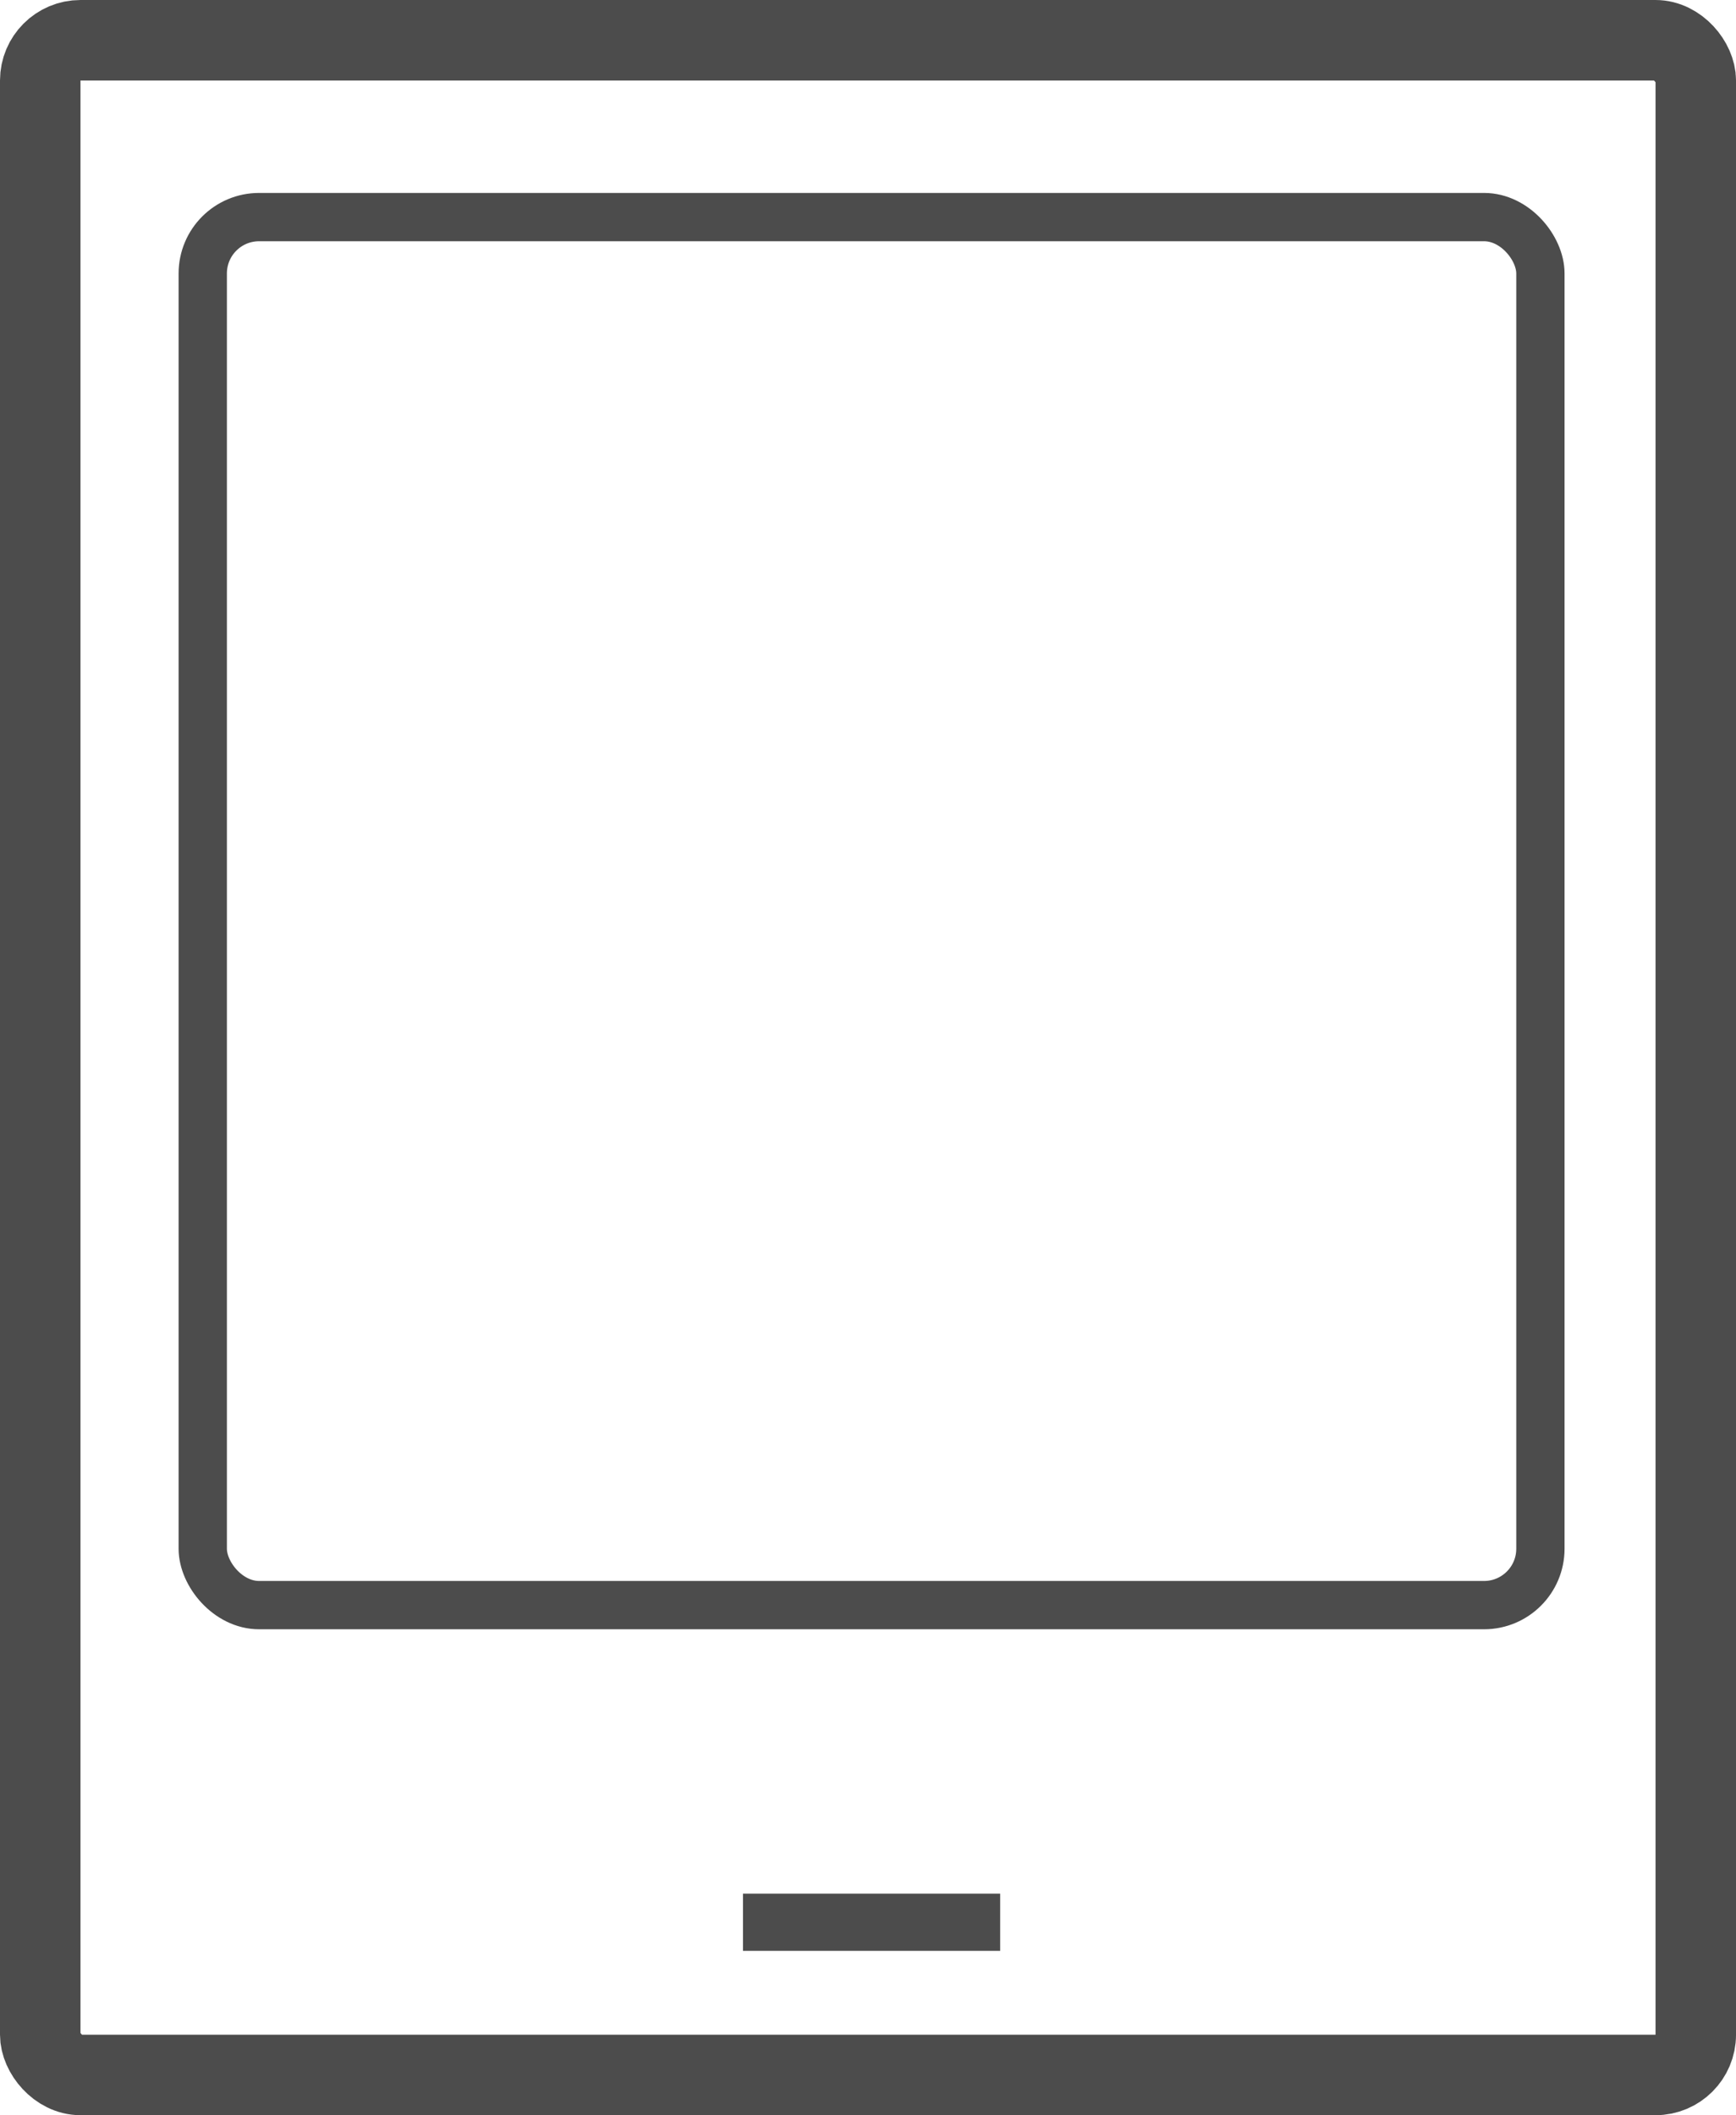
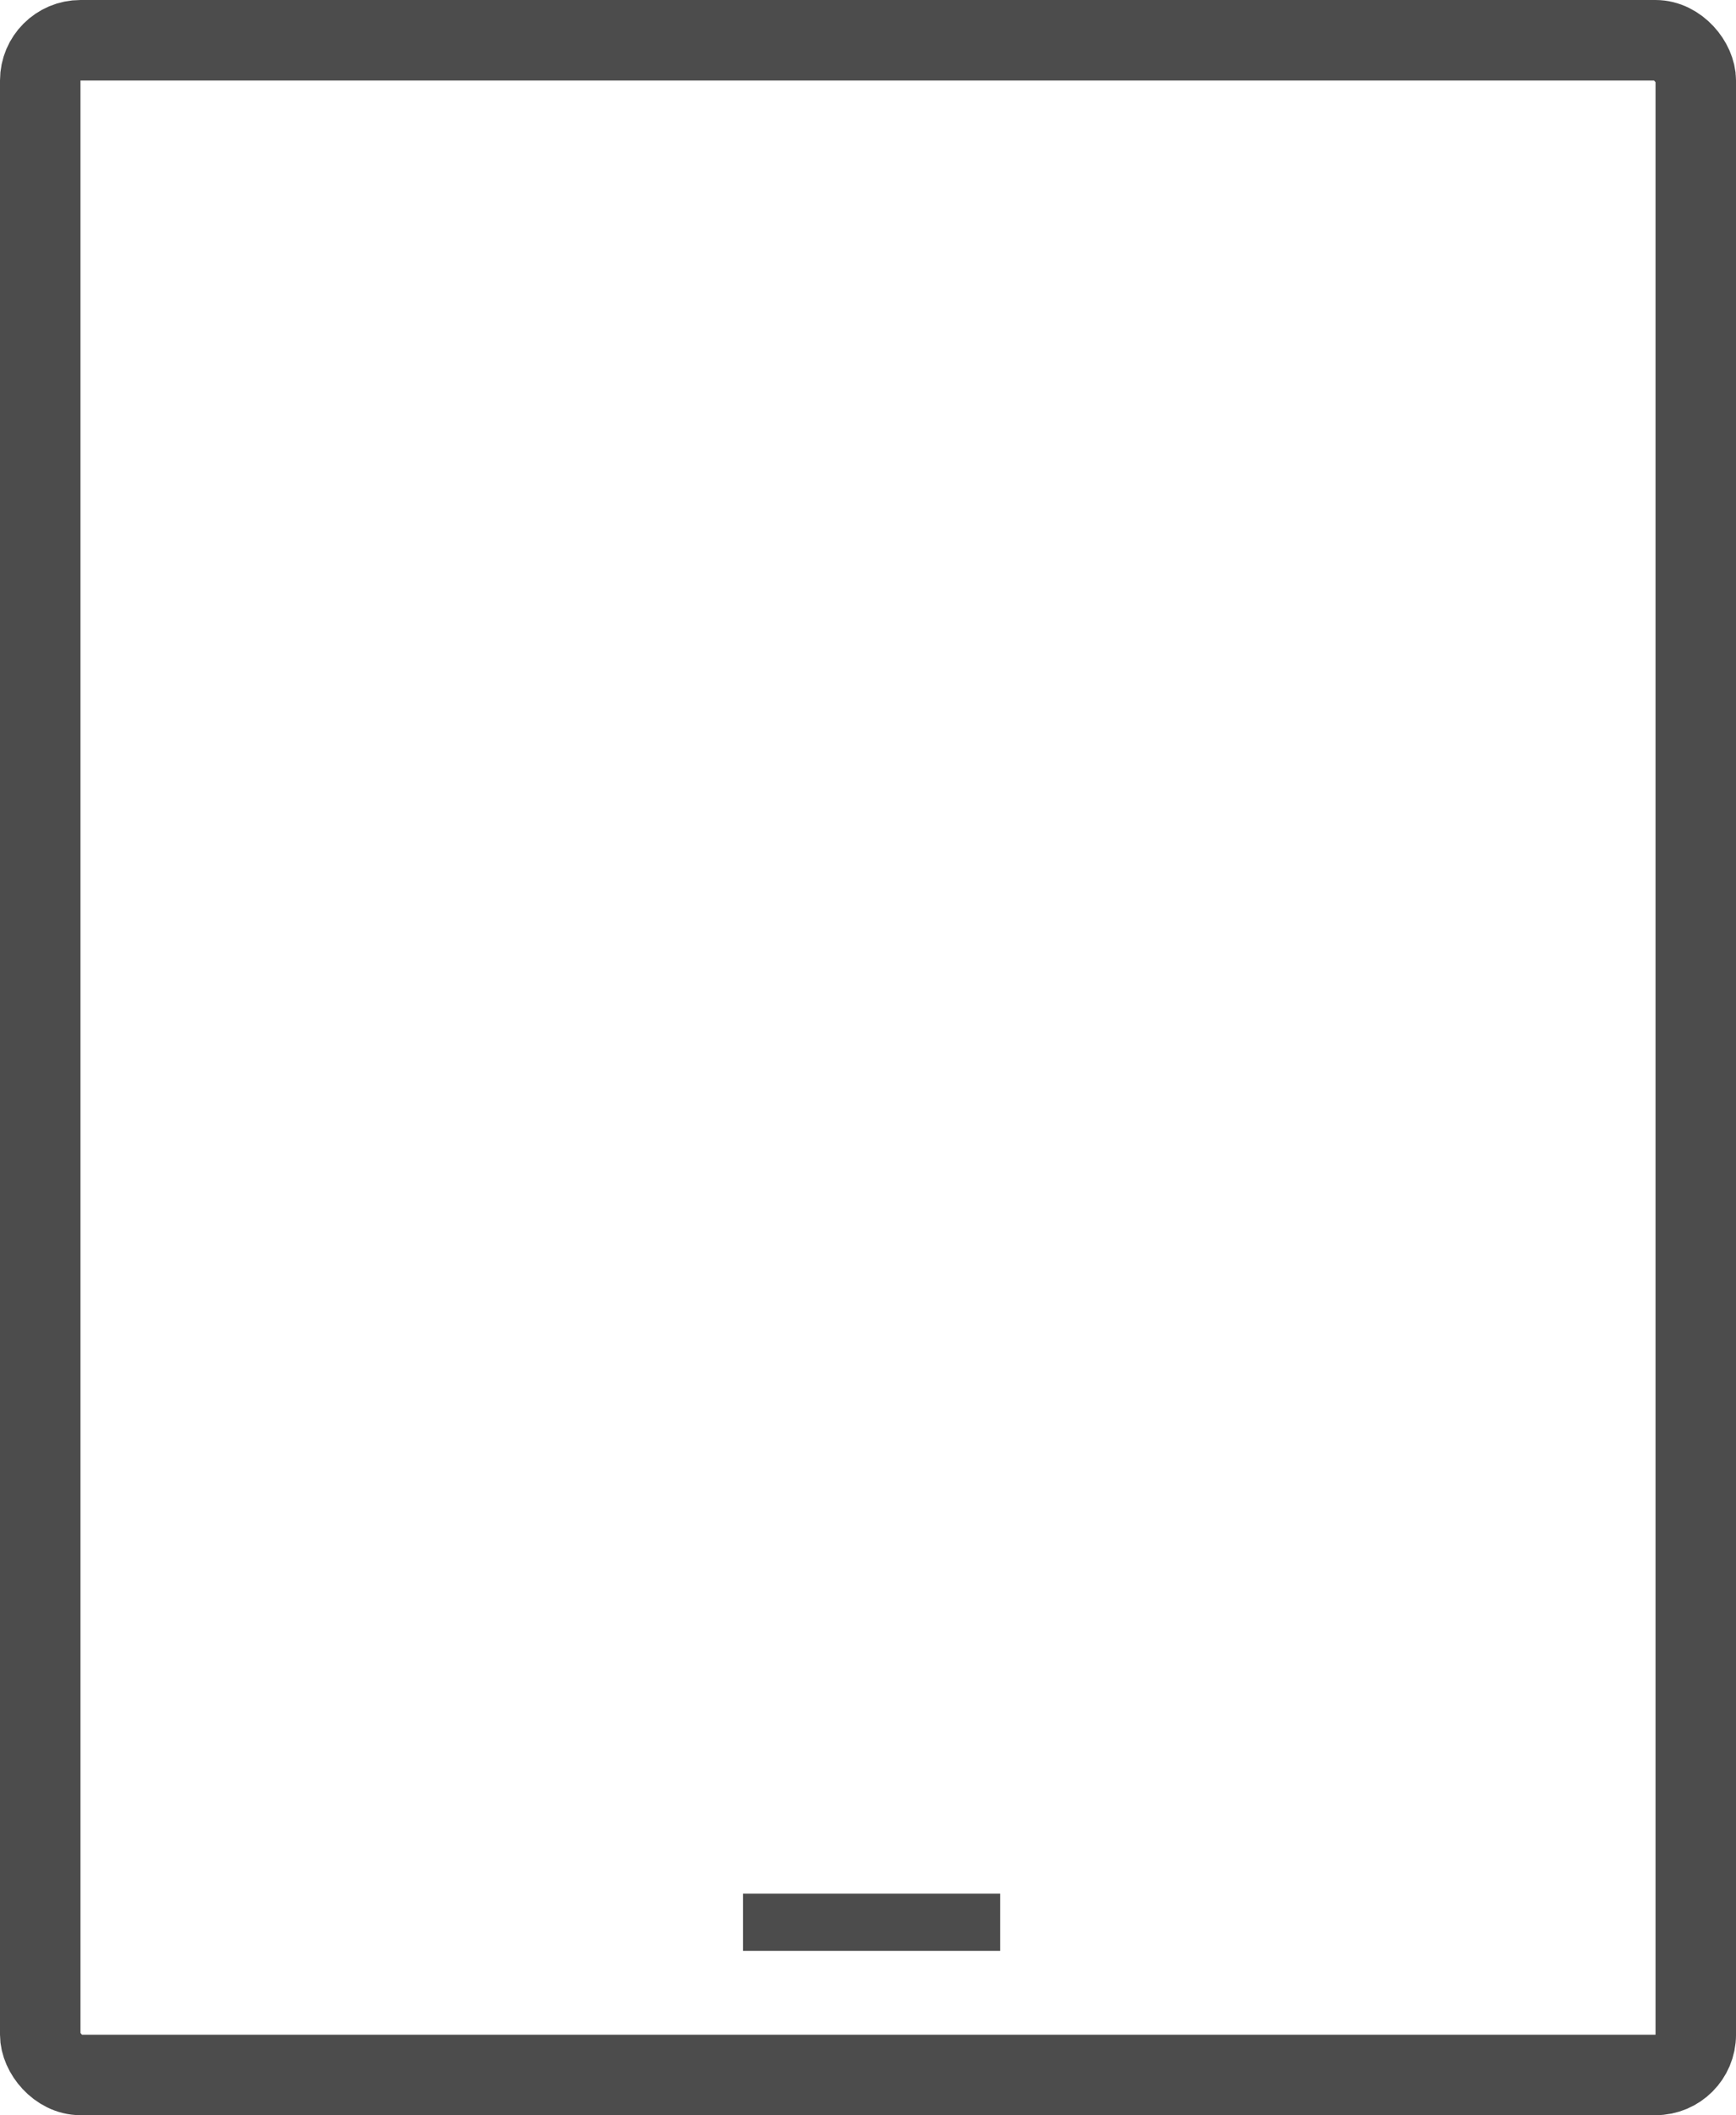
<svg xmlns="http://www.w3.org/2000/svg" width="107.848" height="131.371" viewBox="0 0 107.848 131.371">
  <g id="Group_159" data-name="Group 159" transform="translate(-906 -6108)">
    <g id="Rectangle_512" data-name="Rectangle 512" transform="translate(906 6108)" fill="none" stroke="#4c4c4c" stroke-width="5">
      <rect width="107.849" height="131.371" rx="5" stroke="none" />
      <rect x="2.5" y="2.5" width="102.849" height="126.371" rx="2.5" fill="none" />
    </g>
    <g id="Rectangle_513" data-name="Rectangle 513" transform="translate(917.096 6119.983)" fill="none" stroke="#4c4c4c" stroke-width="3">
      <rect width="86.101" height="89.208" rx="5" stroke="none" />
-       <rect x="1.5" y="1.5" width="83.101" height="86.208" rx="3.5" fill="none" />
    </g>
    <rect id="Rectangle_514" data-name="Rectangle 514" width="15.978" height="3.551" transform="translate(952.157 6225.613)" fill="#4c4c4c" />
  </g>
</svg>